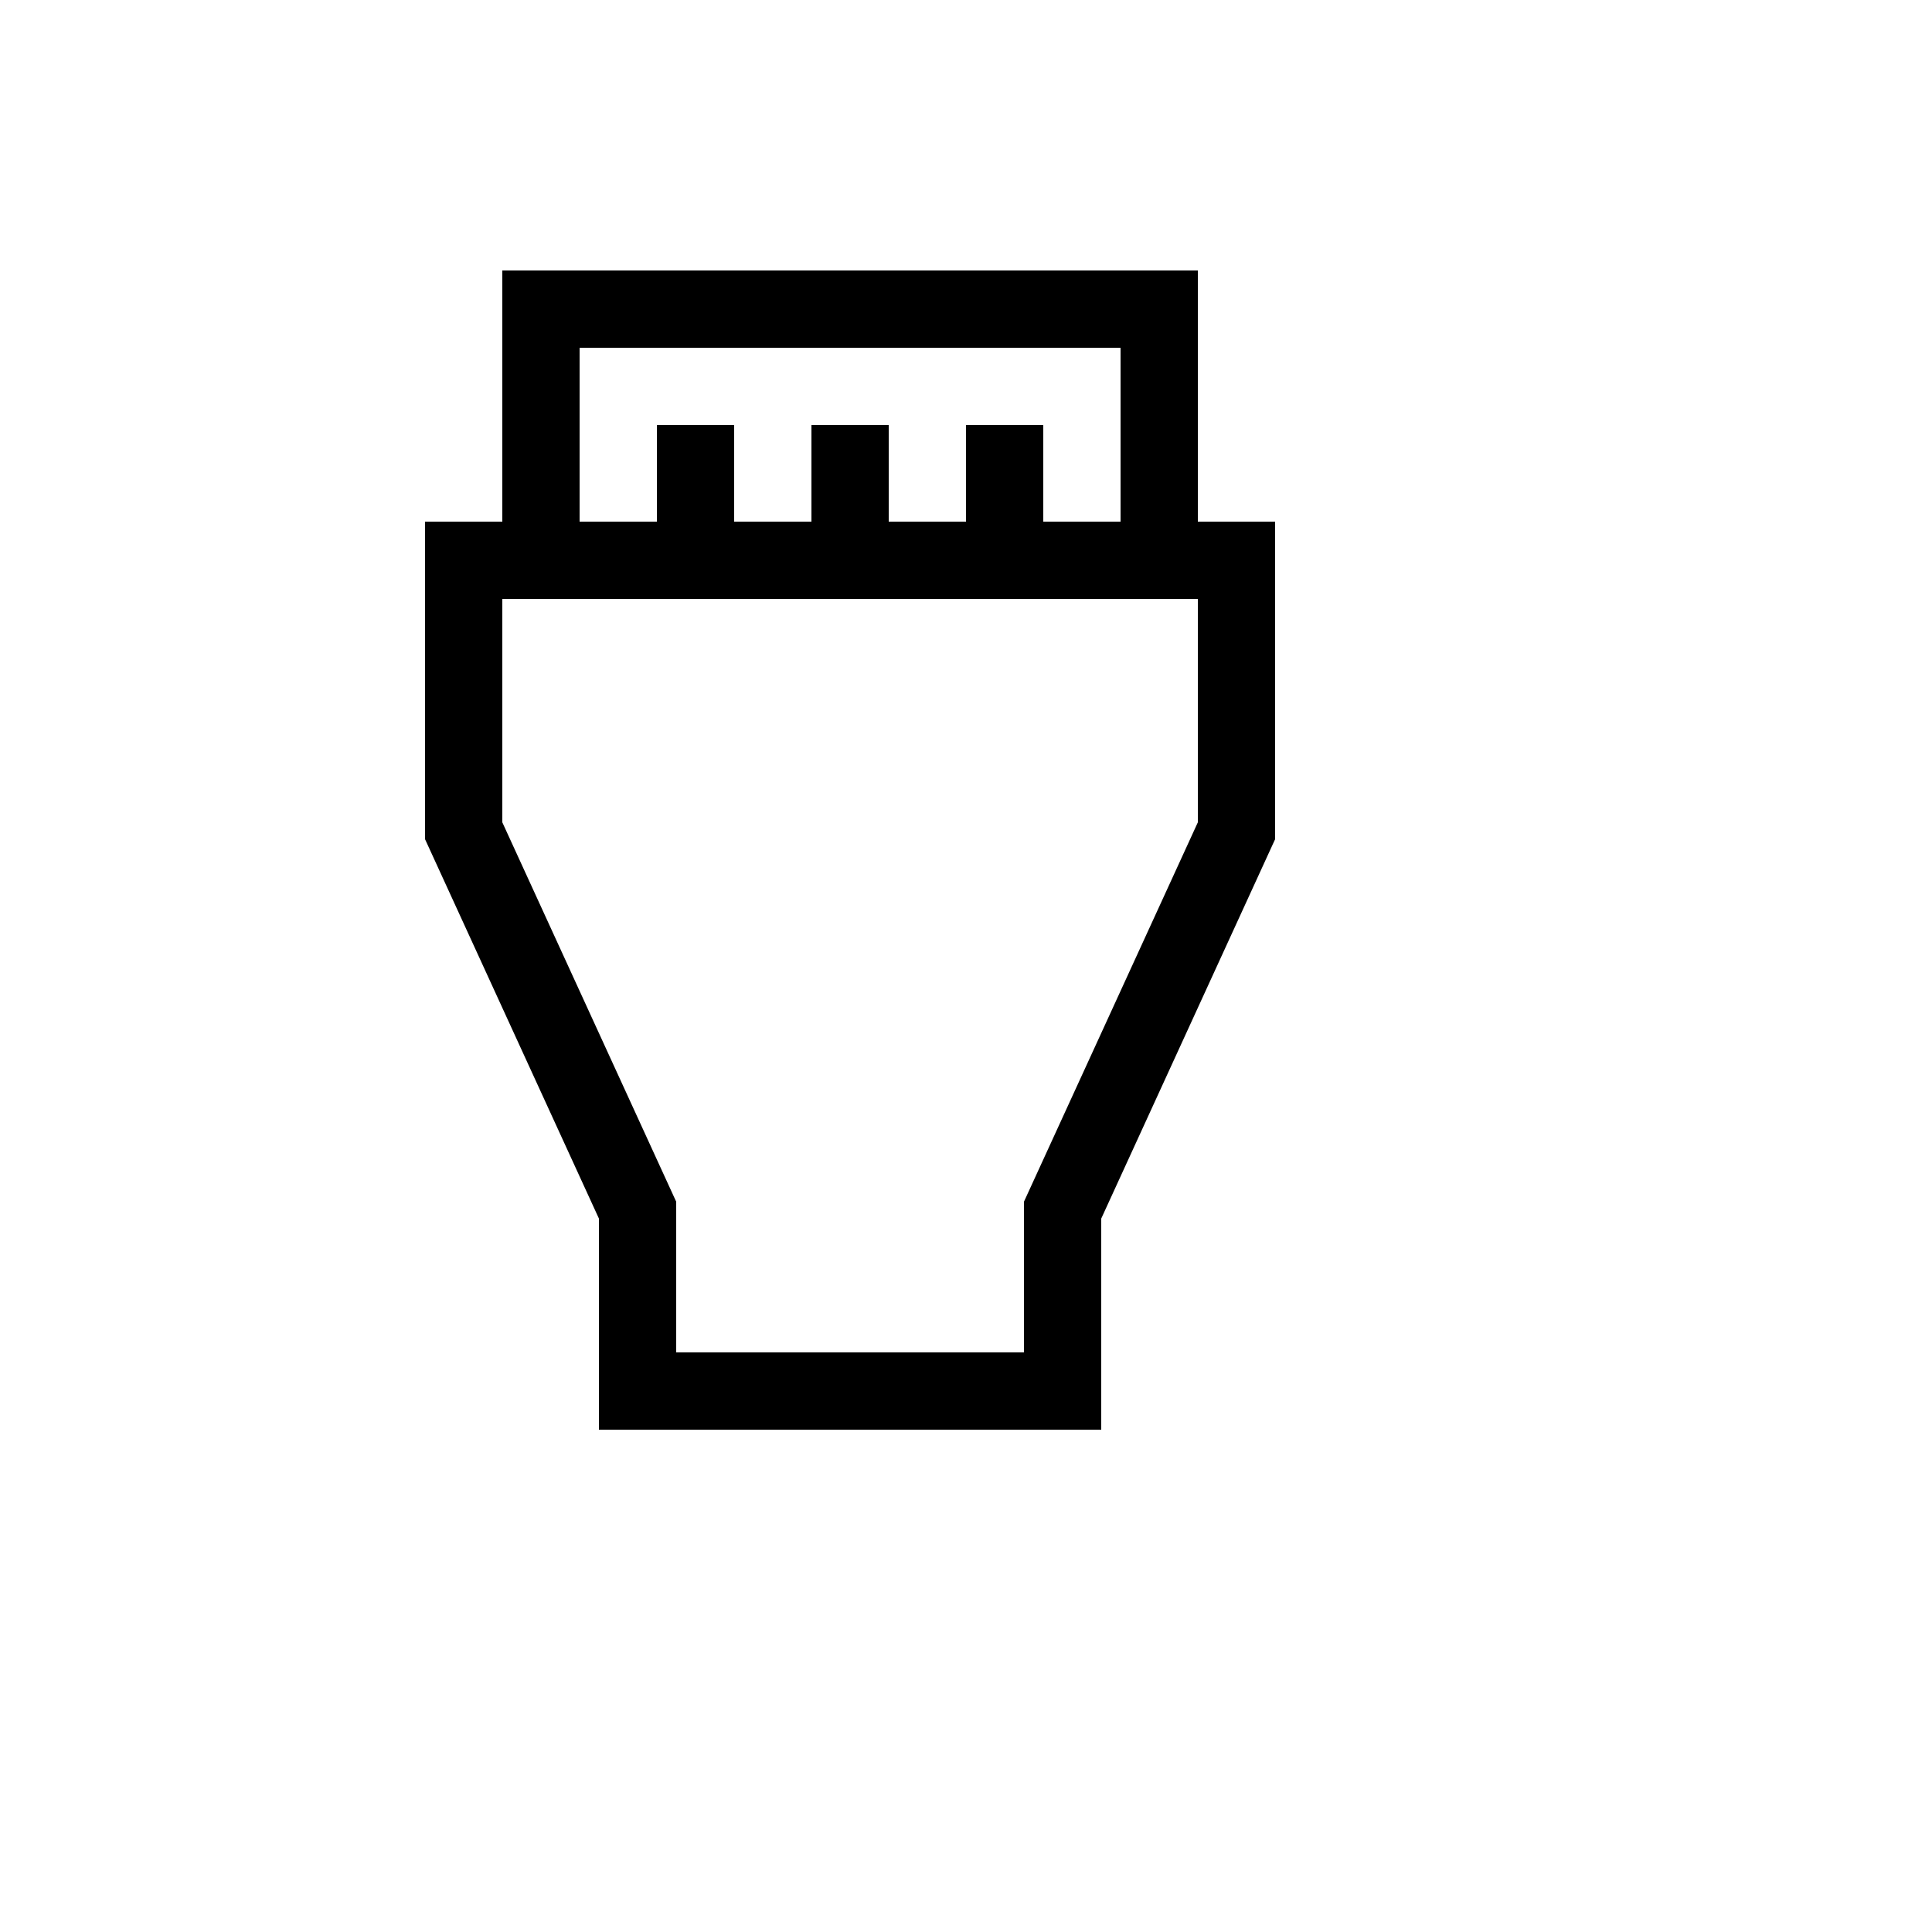
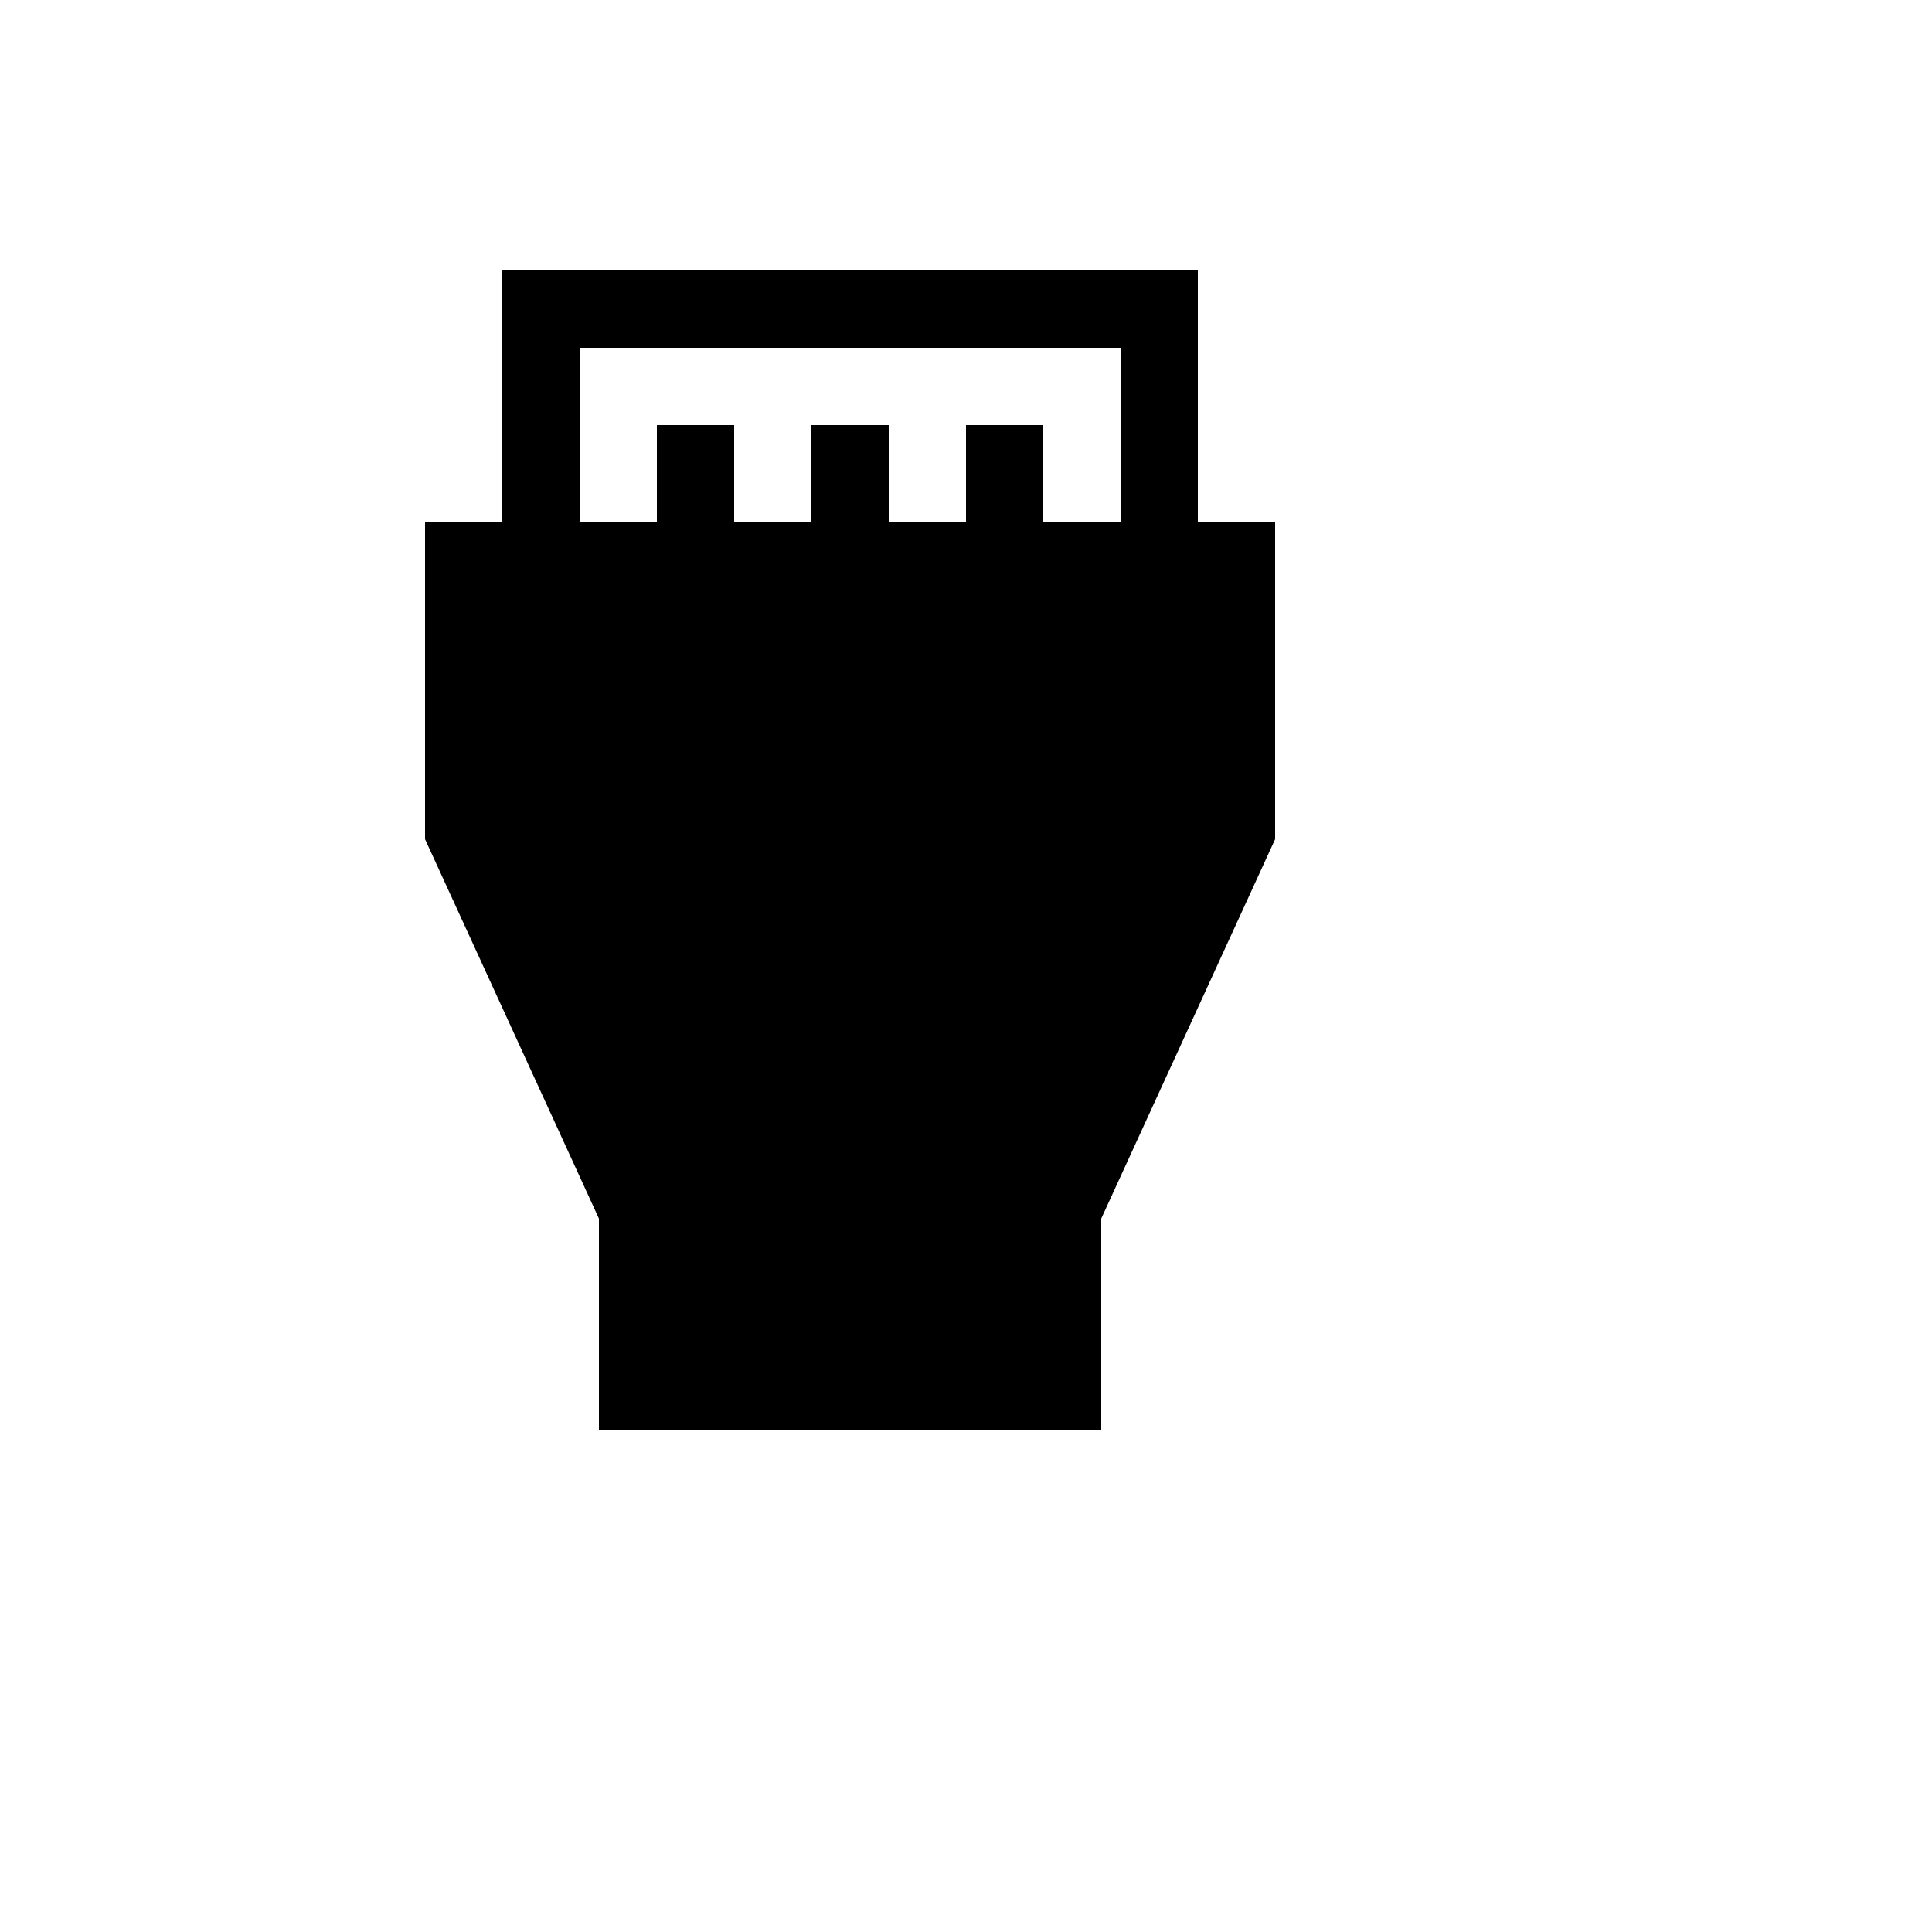
<svg xmlns="http://www.w3.org/2000/svg" version="1.1" width="100%" height="100%" id="svgWorkerArea" viewBox="-25 -25 625 625" style="background: white;">
  <defs id="defsdoc">
    <pattern id="patternBool" x="0" y="0" width="10" height="10" patternUnits="userSpaceOnUse" patternTransform="rotate(35)">
-       <circle cx="5" cy="5" r="4" style="stroke: none;fill: #ff000070;" />
-     </pattern>
+       </pattern>
  </defs>
  <g id="fileImp-622395393" class="cosito">
-     <path id="pathImp-771344594" fill="currentColor" class="grouped" d="M137.5 62.5C137.5 62.5 137.5 143.75 137.5 143.75 137.5 143.75 112.5 143.75 112.5 143.75 112.5 143.75 112.5 246.478 112.5 246.478 112.5 246.478 168.75 369.205 168.75 369.205 168.75 369.205 168.75 437.5 168.75 437.5 168.75 437.5 331.25 437.5 331.25 437.5 331.25 437.5 331.25 369.205 331.25 369.205 331.25 369.205 387.5 246.478 387.5 246.478 387.5 246.478 387.5 143.75 387.5 143.75 387.5 143.75 362.5 143.75 362.5 143.75 362.5 143.75 362.5 62.5 362.5 62.5 362.5 62.5 137.5 62.5 137.5 62.5M162.5 87.5C162.5 87.5 337.5 87.5 337.5 87.5 337.5 87.5 337.5 143.75 337.5 143.75 337.5 143.75 312.5 143.75 312.5 143.75 312.5 143.75 312.5 112.5 312.5 112.5 312.5 112.5 287.5 112.5 287.5 112.5 287.5 112.5 287.5 143.75 287.5 143.75 287.5 143.75 262.5 143.75 262.5 143.75 262.5 143.75 262.5 112.5 262.5 112.5 262.5 112.5 237.5 112.5 237.5 112.5 237.5 112.5 237.5 143.75 237.5 143.75 237.5 143.75 212.5 143.75 212.5 143.75 212.5 143.75 212.5 112.5 212.5 112.5 212.5 112.5 187.5 112.5 187.5 112.5 187.5 112.5 187.5 143.75 187.5 143.75 187.5 143.75 162.5 143.75 162.5 143.75 162.5 143.75 162.5 87.5 162.5 87.5M362.5 241.022C362.5 241.022 306.25 363.75 306.25 363.75 306.25 363.75 306.25 412.5 306.25 412.5 306.25 412.5 193.75 412.5 193.75 412.5 193.75 412.5 193.75 363.75 193.75 363.75 193.75 363.75 137.5 241.022 137.5 241.022 137.5 241.022 137.5 168.75 137.5 168.75 137.5 168.75 362.5 168.75 362.5 168.75 362.5 168.75 362.5 241.022 362.5 241.022" />
+     <path id="pathImp-771344594" fill="currentColor" class="grouped" d="M137.5 62.5C137.5 62.5 137.5 143.75 137.5 143.75 137.5 143.75 112.5 143.75 112.5 143.75 112.5 143.75 112.5 246.478 112.5 246.478 112.5 246.478 168.75 369.205 168.75 369.205 168.75 369.205 168.75 437.5 168.75 437.5 168.75 437.5 331.25 437.5 331.25 437.5 331.25 437.5 331.25 369.205 331.25 369.205 331.25 369.205 387.5 246.478 387.5 246.478 387.5 246.478 387.5 143.75 387.5 143.75 387.5 143.75 362.5 143.75 362.5 143.75 362.5 143.75 362.5 62.5 362.5 62.5 362.5 62.5 137.5 62.5 137.5 62.5M162.5 87.5C162.5 87.5 337.5 87.5 337.5 87.5 337.5 87.5 337.5 143.75 337.5 143.75 337.5 143.75 312.5 143.75 312.5 143.75 312.5 143.75 312.5 112.5 312.5 112.5 312.5 112.5 287.5 112.5 287.5 112.5 287.5 112.5 287.5 143.75 287.5 143.75 287.5 143.75 262.5 143.75 262.5 143.75 262.5 143.75 262.5 112.5 262.5 112.5 262.5 112.5 237.5 112.5 237.5 112.5 237.5 112.5 237.5 143.75 237.5 143.75 237.5 143.75 212.5 143.75 212.5 143.75 212.5 143.75 212.5 112.5 212.5 112.5 212.5 112.5 187.5 112.5 187.5 112.5 187.5 112.5 187.5 143.75 187.5 143.75 187.5 143.75 162.5 143.75 162.5 143.75 162.5 143.75 162.5 87.5 162.5 87.5M362.5 241.022" />
  </g>
</svg>